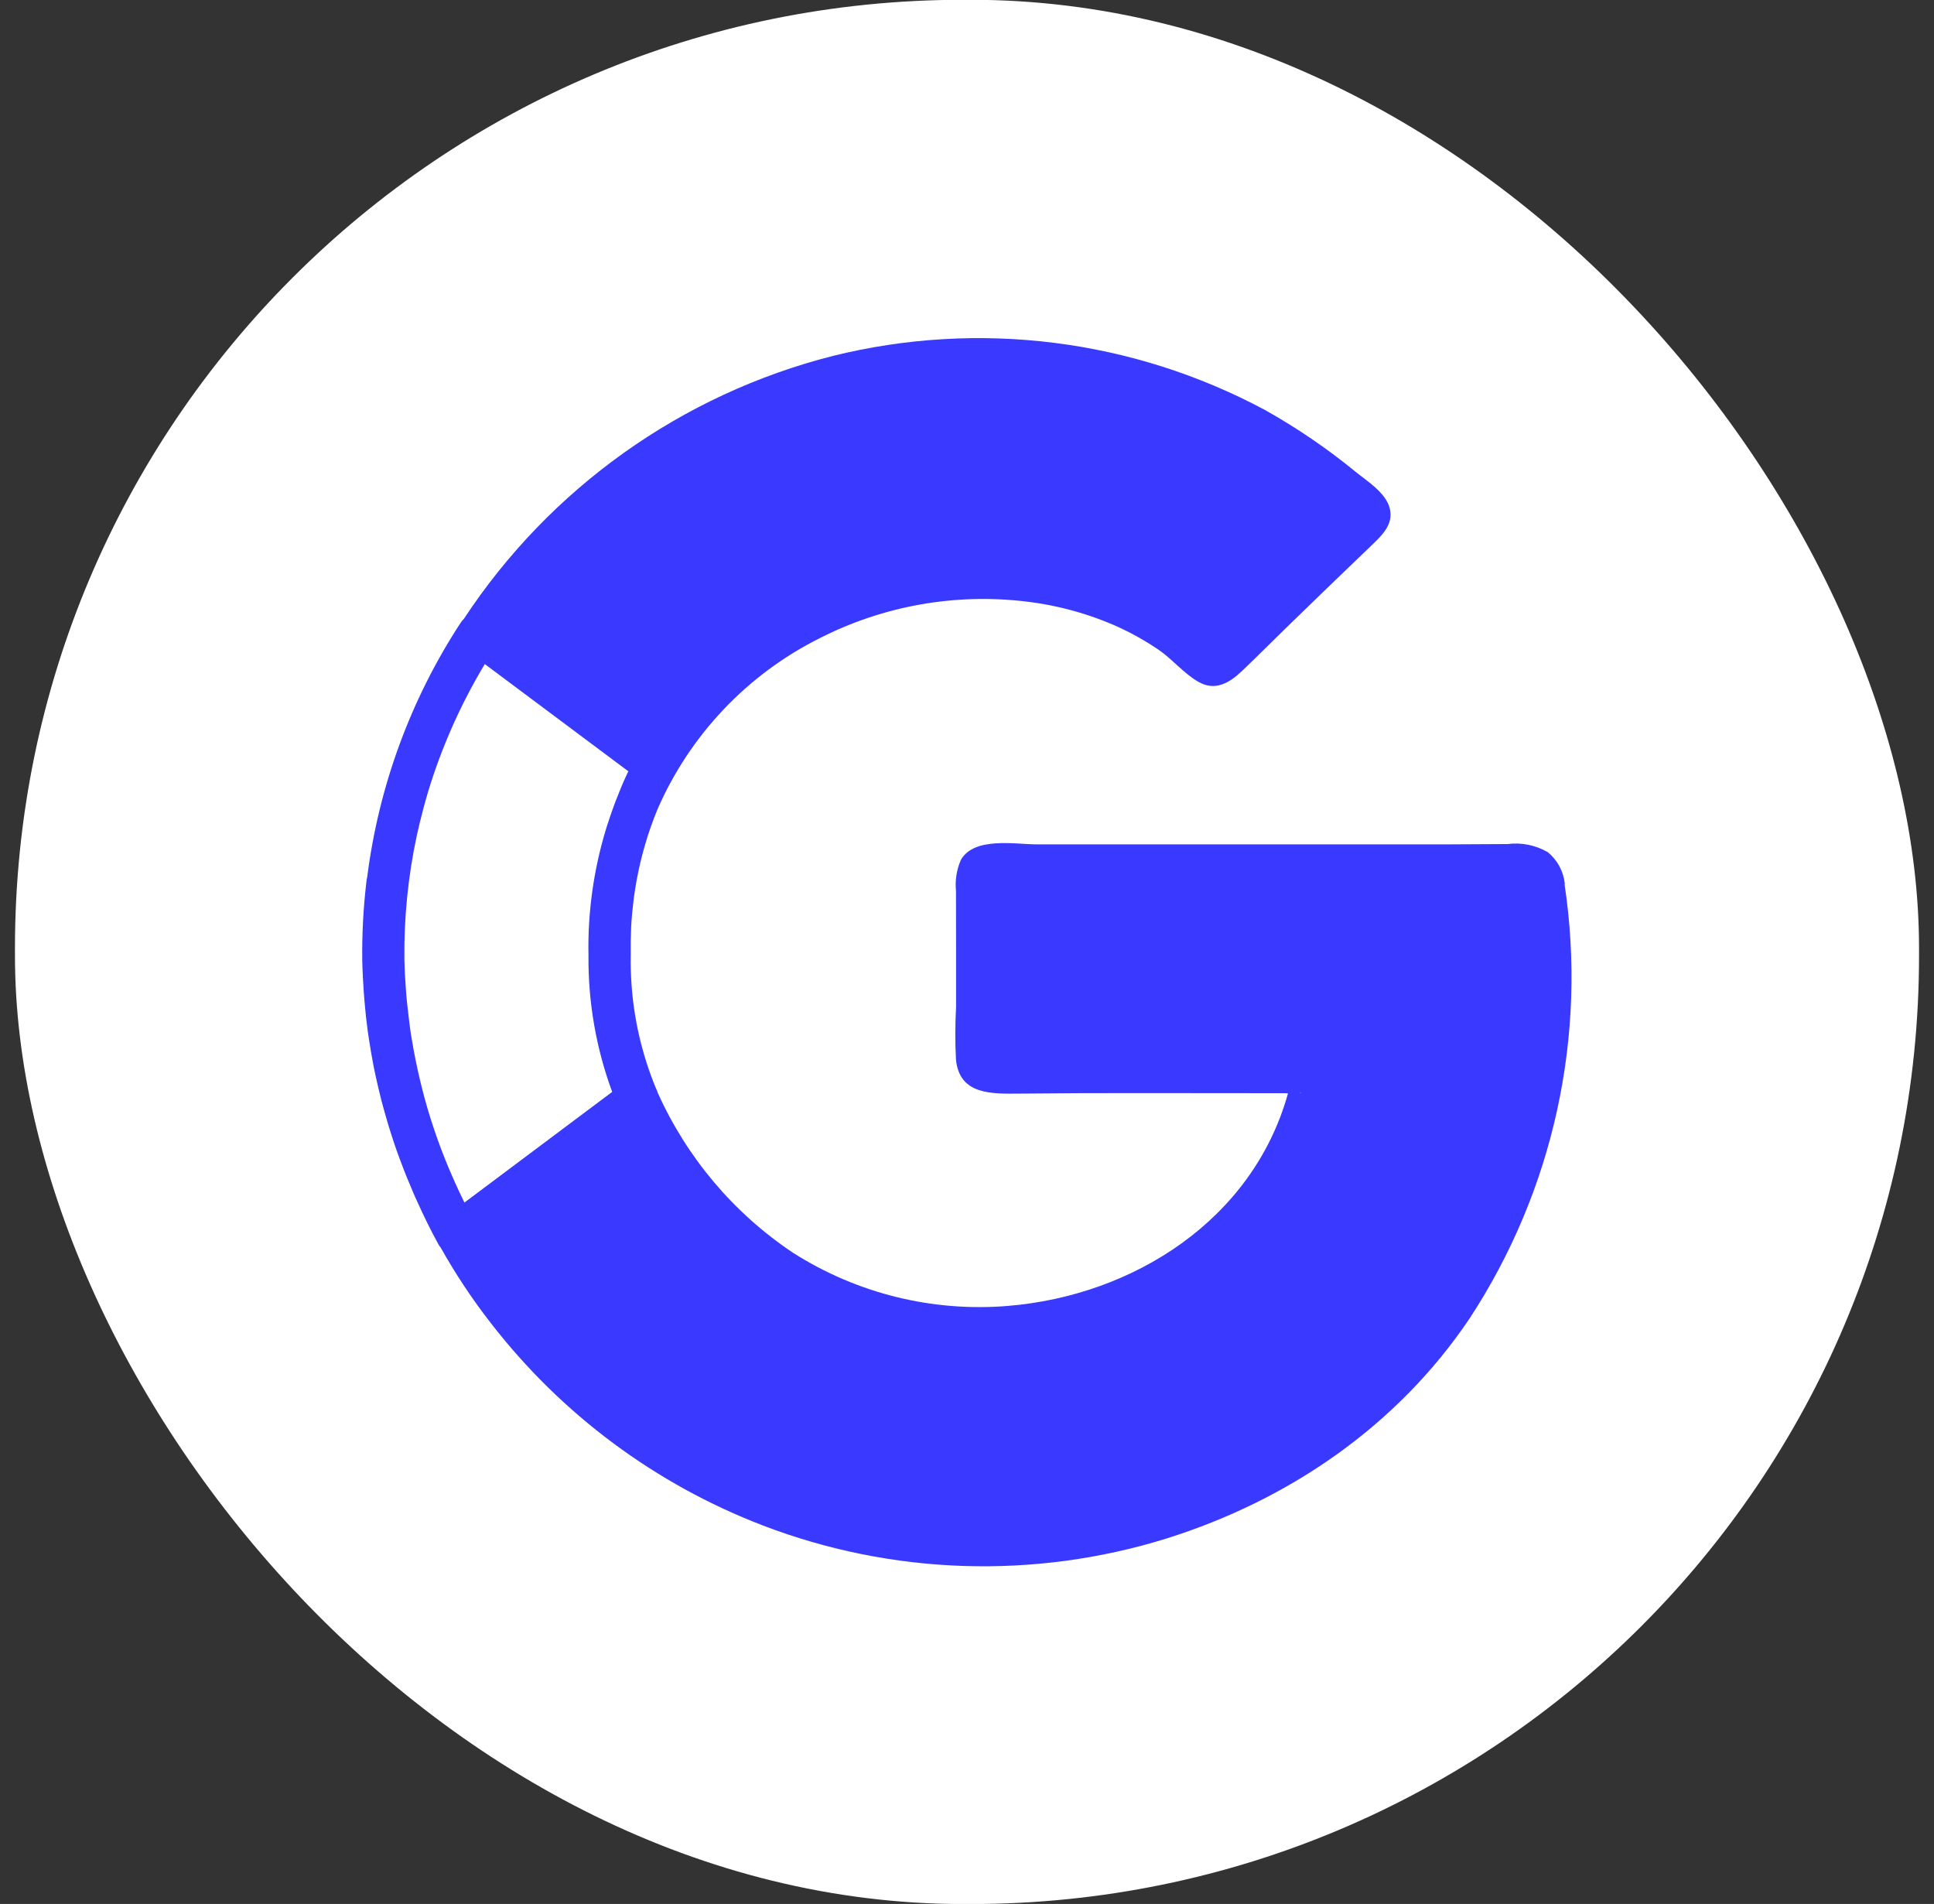
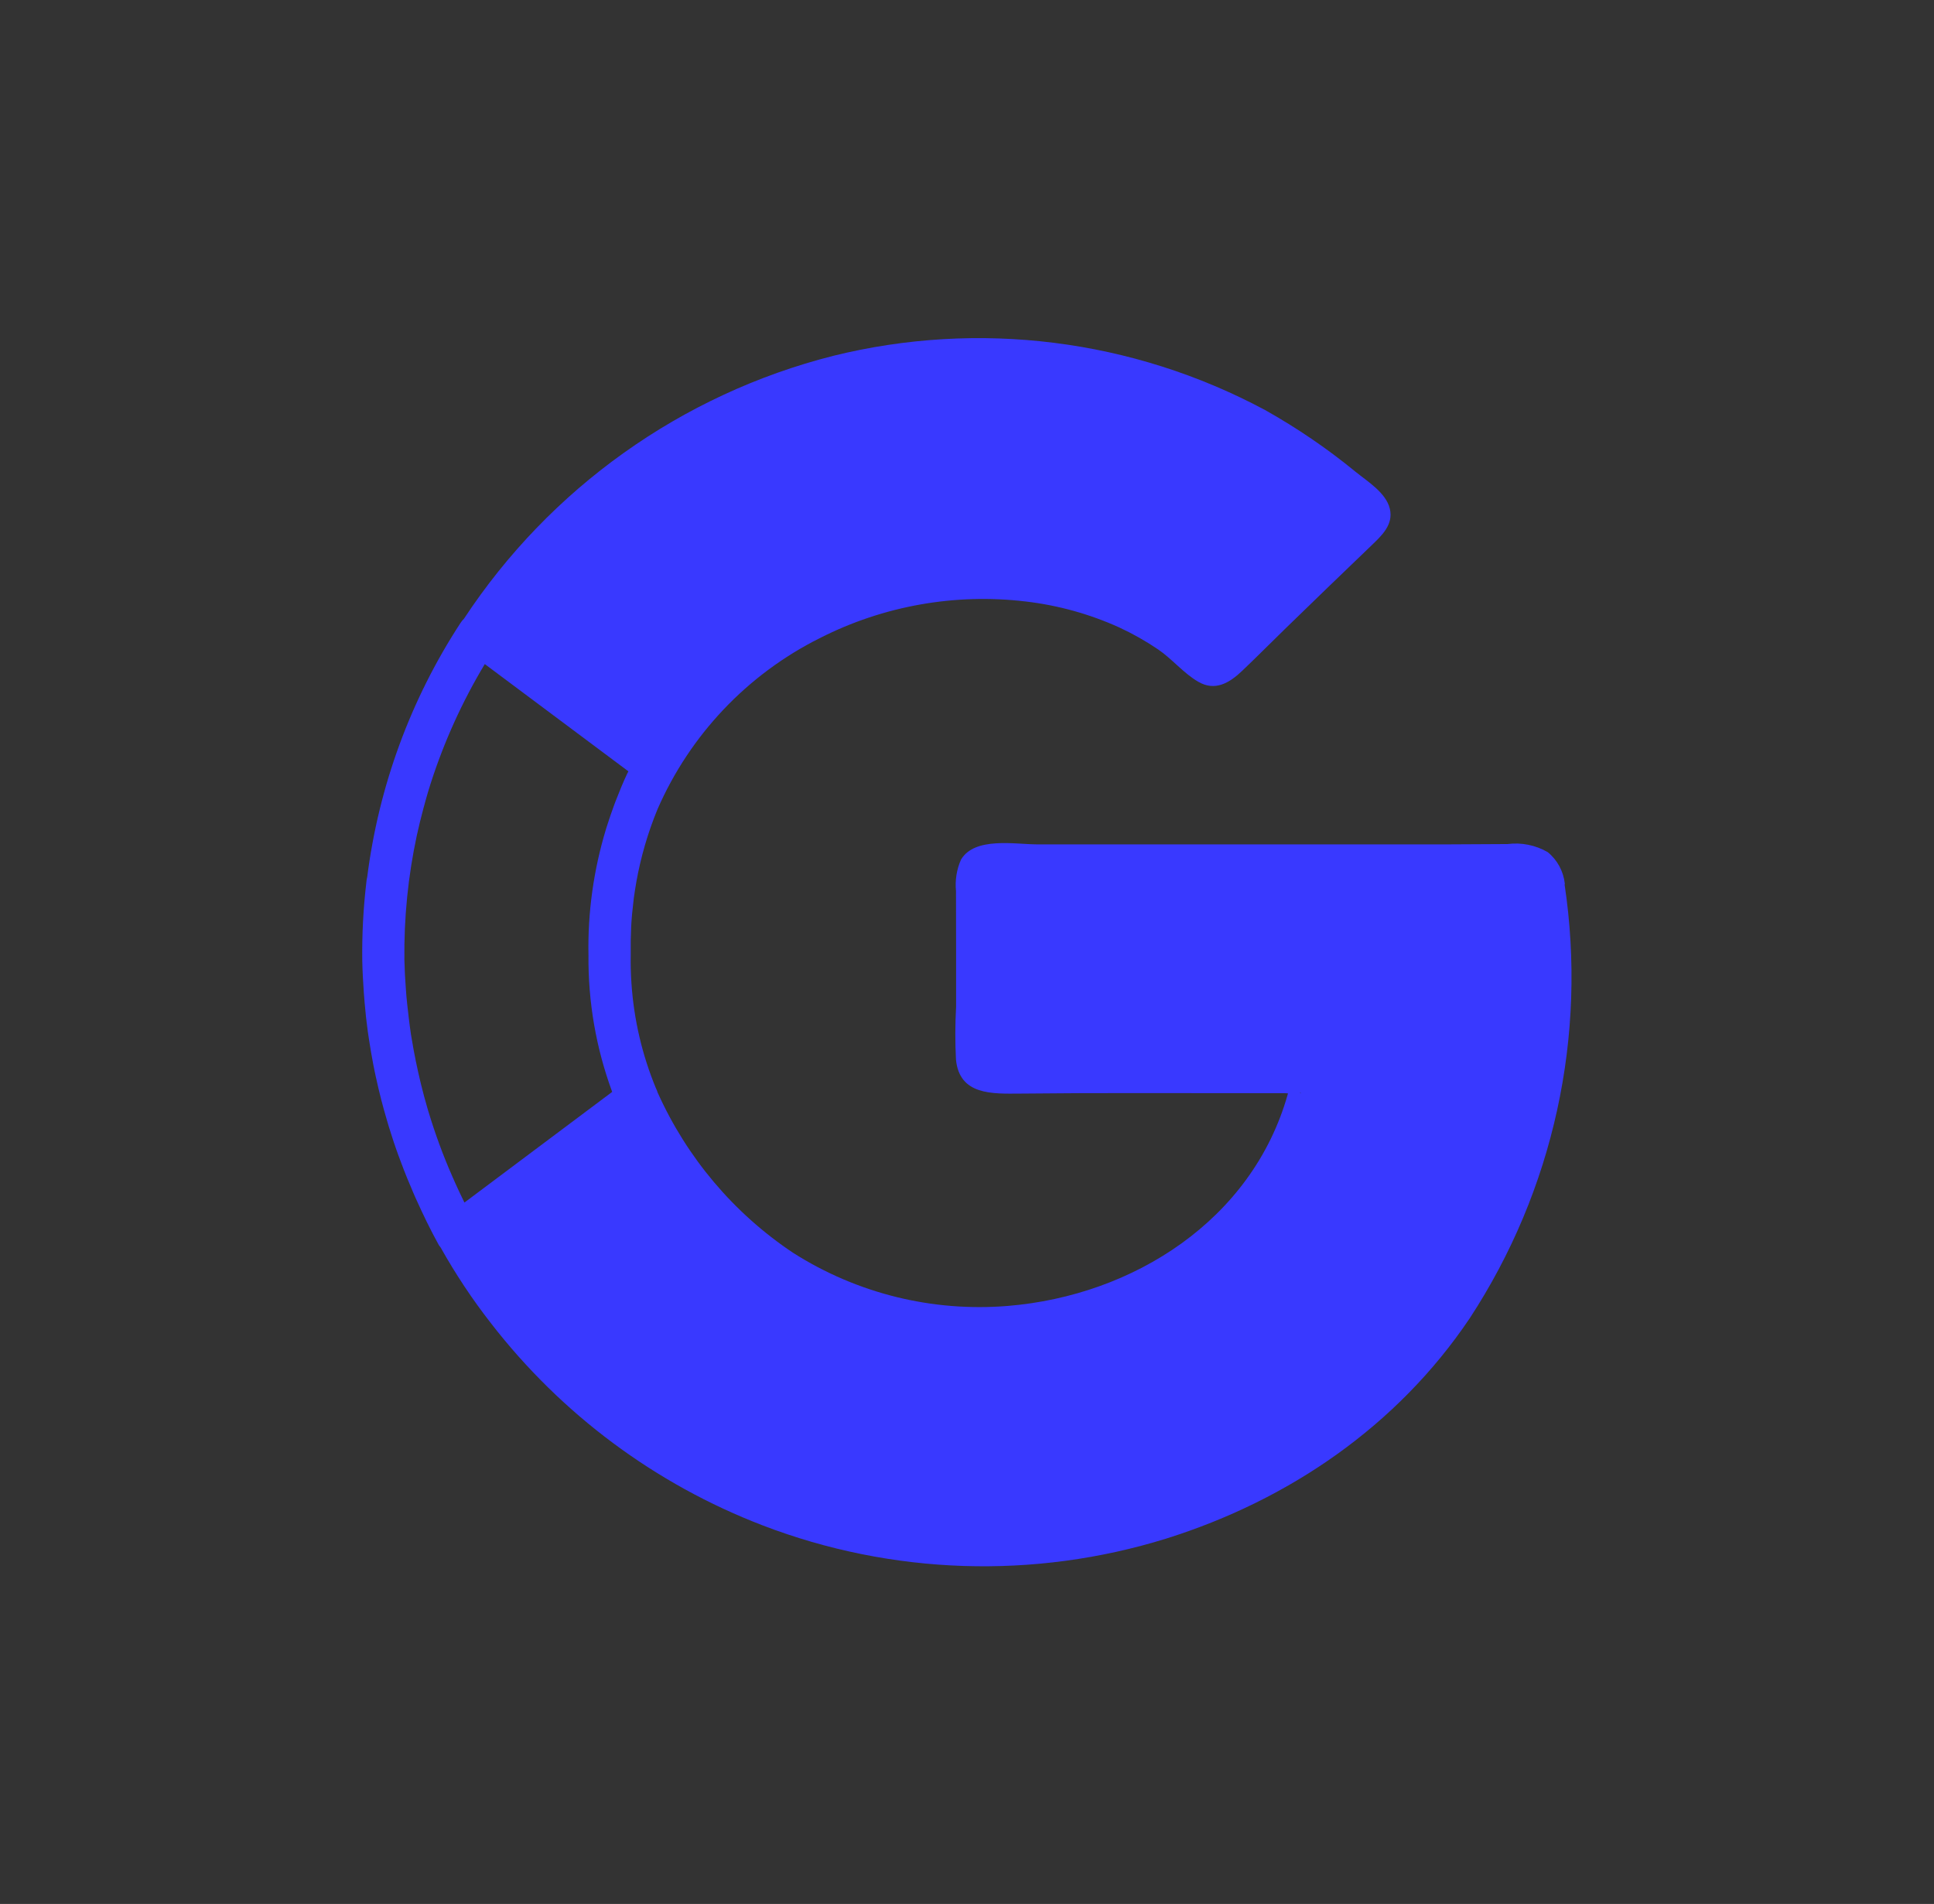
<svg xmlns="http://www.w3.org/2000/svg" id="Calque_1" version="1.1" viewBox="0 0 183.55 180.68">
  <rect x="0" y="0" width="183.55" height="180.68" fill="#333333" stroke="none" />
  <defs>
    <style>
      .st0 {
        fill: #fff;
      }

      .st1 {
        fill: #3939ff;
      }
    </style>
  </defs>
-   <rect id="Rectangle_137" class="st0" x="1.42" y="-.02" width="180.71" height="180.71" rx="90" ry="90" />
-   <path class="st1" d="M148.51,83.91s0-.04,0-.06h0c-.13-1.17-.71-2.25-1.63-2.99-1.15-.66-2.48-.93-3.8-.76-3.77.03-7.55.04-11.32.03-7.4,0-14.8,0-22.19,0h-11.14c-2.06,0-5.95-.75-7.23,1.46-.41.93-.57,1.95-.47,2.97,0,1.91,0,3.83.01,5.74,0,1.74,0,3.48,0,5.22-.09,1.68-.1,3.37-.01,5.05.34,3.36,3.42,3.23,6.07,3.21,3.67-.04,7.33-.05,11-.05,3.75,0,7.51,0,11.27.01h2.88c.08,0,.18.01.29.02-.01.05-.02.09-.04.14-3.37,11.86-14.62,19.05-26.55,20.03-7.16.59-14.32-1.18-20.38-5.04-5.64-3.76-10.09-9.04-12.86-15.22-.04-.14-.09-.27-.16-.4-1.31-3.17-2.09-6.52-2.32-9.93-.06-.89-.09-1.79-.07-2.69h0c0-.06,0-.13,0-.19-.01-.82,0-1.64.04-2.45,0,0,0-.02,0-.03.04-.82.12-1.64.22-2.46.01-.09.02-.18.03-.27.07-.54.16-1.07.25-1.6.42-2.34,1.09-4.64,2-6.85,3.06-7.02,8.5-12.8,15.42-16.25,6.02-3.06,12.82-4.27,19.53-3.47,3.07.36,6.07,1.19,8.89,2.47,1.27.59,2.49,1.28,3.66,2.07,1.34.91,2.43,2.27,3.81,3.07,1.62.95,2.99.1,4.18-1.03,1.37-1.3,2.7-2.65,4.05-3.96,2.71-2.64,5.43-5.26,8.16-7.88,1-.96,2.18-2.02,1.8-3.56-.37-1.51-2.13-2.58-3.25-3.49-2.68-2.2-5.56-4.16-8.59-5.86-12.56-6.73-27.16-8.56-40.99-5.14-14.39,3.65-26.88,12.56-35.04,24.95-.12.12-.23.24-.32.39-4.76,7.29-7.77,15.54-8.86,24.12-.04.16-.07.32-.08.49-.29,2.46-.42,4.93-.39,7.41h0s0,0,0,0c.02,1.04.08,2.07.15,3.09.02.29.05.59.07.88.08.95.18,1.89.31,2.82.03.24.07.48.11.73.12.8.26,1.6.41,2.39.08.39.15.78.24,1.16.16.73.33,1.45.51,2.16.15.57.3,1.13.47,1.7.15.52.3,1.04.47,1.55.16.51.33,1.02.51,1.53.13.38.28.76.42,1.14.36.98.76,1.95,1.17,2.9.1.23.2.47.31.7.65,1.44,1.34,2.87,2.11,4.26.05.08.11.16.17.23,1.41,2.51,3,4.92,4.79,7.21,6.68,8.63,15.6,15.27,25.79,19.18,12.26,4.7,25.75,5.14,38.29,1.25,11.66-3.66,21.94-10.7,28.8-20.9,7.96-12.15,11.17-26.81,9.01-41.17ZM123.49,103.77l-.13-.08s.06-.03.13.08ZM43.15,112.14c-.08-.18-.16-.36-.24-.54-.88-2-1.63-4.06-2.26-6.15-.03-.11-.07-.22-.1-.34-.2-.69-.39-1.38-.56-2.08-.03-.12-.06-.24-.09-.37-.32-1.34-.6-2.69-.82-4.05-.02-.13-.05-.27-.07-.4-.09-.55-.15-1.11-.22-1.66-.05-.44-.1-.87-.15-1.31-.05-.46-.09-.92-.12-1.38-.07-.92-.12-1.84-.14-2.76-.05-3.99.35-7.96,1.18-11.82,0,0,0,0,0,0,.19-.87.4-1.72.63-2.58.14-.5.27-1.01.42-1.5.08-.28.18-.56.26-.84,1.27-3.96,2.99-7.76,5.14-11.34l13.63,10.18c-.03.06-.07.13-.1.19h0c-.42.88-.78,1.78-1.13,2.68-.04.1-.08.21-.12.32-.23.63-.45,1.26-.65,1.89-.04.14-.08.27-.13.41-1.17,3.86-1.74,7.89-1.66,11.95,0,0,0,.01,0,.02-.04,4.42.72,8.81,2.25,12.96l-14.02,10.5c-.03-.06-.06-.12-.09-.18-.29-.59-.57-1.19-.84-1.79Z" />
+   <path class="st1" d="M148.51,83.91s0-.04,0-.06c-.13-1.17-.71-2.25-1.63-2.99-1.15-.66-2.48-.93-3.8-.76-3.77.03-7.55.04-11.32.03-7.4,0-14.8,0-22.19,0h-11.14c-2.06,0-5.95-.75-7.23,1.46-.41.93-.57,1.95-.47,2.97,0,1.91,0,3.83.01,5.74,0,1.74,0,3.48,0,5.22-.09,1.68-.1,3.37-.01,5.05.34,3.36,3.42,3.23,6.07,3.21,3.67-.04,7.33-.05,11-.05,3.75,0,7.51,0,11.27.01h2.88c.08,0,.18.01.29.02-.01.05-.02.09-.04.14-3.37,11.86-14.62,19.05-26.55,20.03-7.16.59-14.32-1.18-20.38-5.04-5.64-3.76-10.09-9.04-12.86-15.22-.04-.14-.09-.27-.16-.4-1.31-3.17-2.09-6.52-2.32-9.93-.06-.89-.09-1.79-.07-2.69h0c0-.06,0-.13,0-.19-.01-.82,0-1.64.04-2.45,0,0,0-.02,0-.03.04-.82.12-1.64.22-2.46.01-.09.02-.18.03-.27.07-.54.16-1.07.25-1.6.42-2.34,1.09-4.64,2-6.85,3.06-7.02,8.5-12.8,15.42-16.25,6.02-3.06,12.82-4.27,19.53-3.47,3.07.36,6.07,1.19,8.89,2.47,1.27.59,2.49,1.28,3.66,2.07,1.34.91,2.43,2.27,3.81,3.07,1.62.95,2.99.1,4.18-1.03,1.37-1.3,2.7-2.65,4.05-3.96,2.71-2.64,5.43-5.26,8.16-7.88,1-.96,2.18-2.02,1.8-3.56-.37-1.51-2.13-2.58-3.25-3.49-2.68-2.2-5.56-4.16-8.59-5.86-12.56-6.73-27.16-8.56-40.99-5.14-14.39,3.65-26.88,12.56-35.04,24.95-.12.12-.23.24-.32.39-4.76,7.29-7.77,15.54-8.86,24.12-.04.16-.07.32-.08.49-.29,2.46-.42,4.93-.39,7.41h0s0,0,0,0c.02,1.04.08,2.07.15,3.09.02.29.05.59.07.88.08.95.18,1.89.31,2.82.03.24.07.48.11.73.12.8.26,1.6.41,2.39.08.39.15.78.24,1.16.16.73.33,1.45.51,2.16.15.57.3,1.13.47,1.7.15.52.3,1.04.47,1.55.16.51.33,1.02.51,1.53.13.38.28.76.42,1.14.36.98.76,1.95,1.17,2.9.1.23.2.47.31.7.65,1.44,1.34,2.87,2.11,4.26.05.08.11.16.17.23,1.41,2.51,3,4.92,4.79,7.21,6.68,8.63,15.6,15.27,25.79,19.18,12.26,4.7,25.75,5.14,38.29,1.25,11.66-3.66,21.94-10.7,28.8-20.9,7.96-12.15,11.17-26.81,9.01-41.17ZM123.49,103.77l-.13-.08s.06-.03.13.08ZM43.15,112.14c-.08-.18-.16-.36-.24-.54-.88-2-1.63-4.06-2.26-6.15-.03-.11-.07-.22-.1-.34-.2-.69-.39-1.38-.56-2.08-.03-.12-.06-.24-.09-.37-.32-1.34-.6-2.69-.82-4.05-.02-.13-.05-.27-.07-.4-.09-.55-.15-1.11-.22-1.66-.05-.44-.1-.87-.15-1.31-.05-.46-.09-.92-.12-1.38-.07-.92-.12-1.84-.14-2.76-.05-3.99.35-7.96,1.18-11.82,0,0,0,0,0,0,.19-.87.4-1.72.63-2.58.14-.5.27-1.01.42-1.5.08-.28.18-.56.26-.84,1.27-3.96,2.99-7.76,5.14-11.34l13.63,10.18c-.03.06-.07.13-.1.19h0c-.42.88-.78,1.78-1.13,2.68-.04.1-.08.21-.12.32-.23.63-.45,1.26-.65,1.89-.04.14-.08.27-.13.41-1.17,3.86-1.74,7.89-1.66,11.95,0,0,0,.01,0,.02-.04,4.42.72,8.81,2.25,12.96l-14.02,10.5c-.03-.06-.06-.12-.09-.18-.29-.59-.57-1.19-.84-1.79Z" />
</svg>